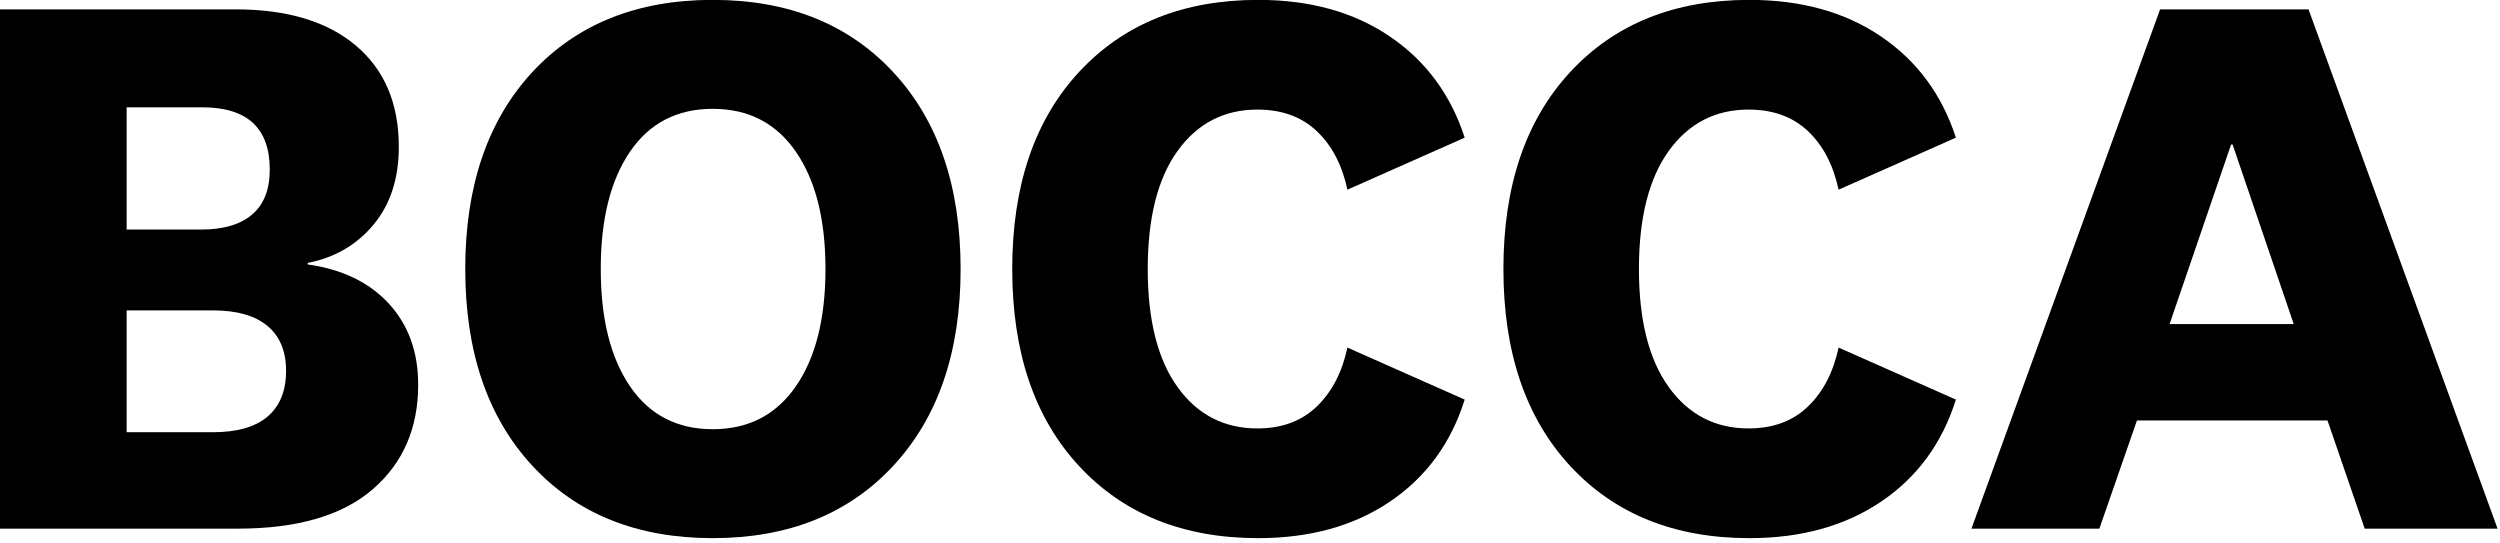
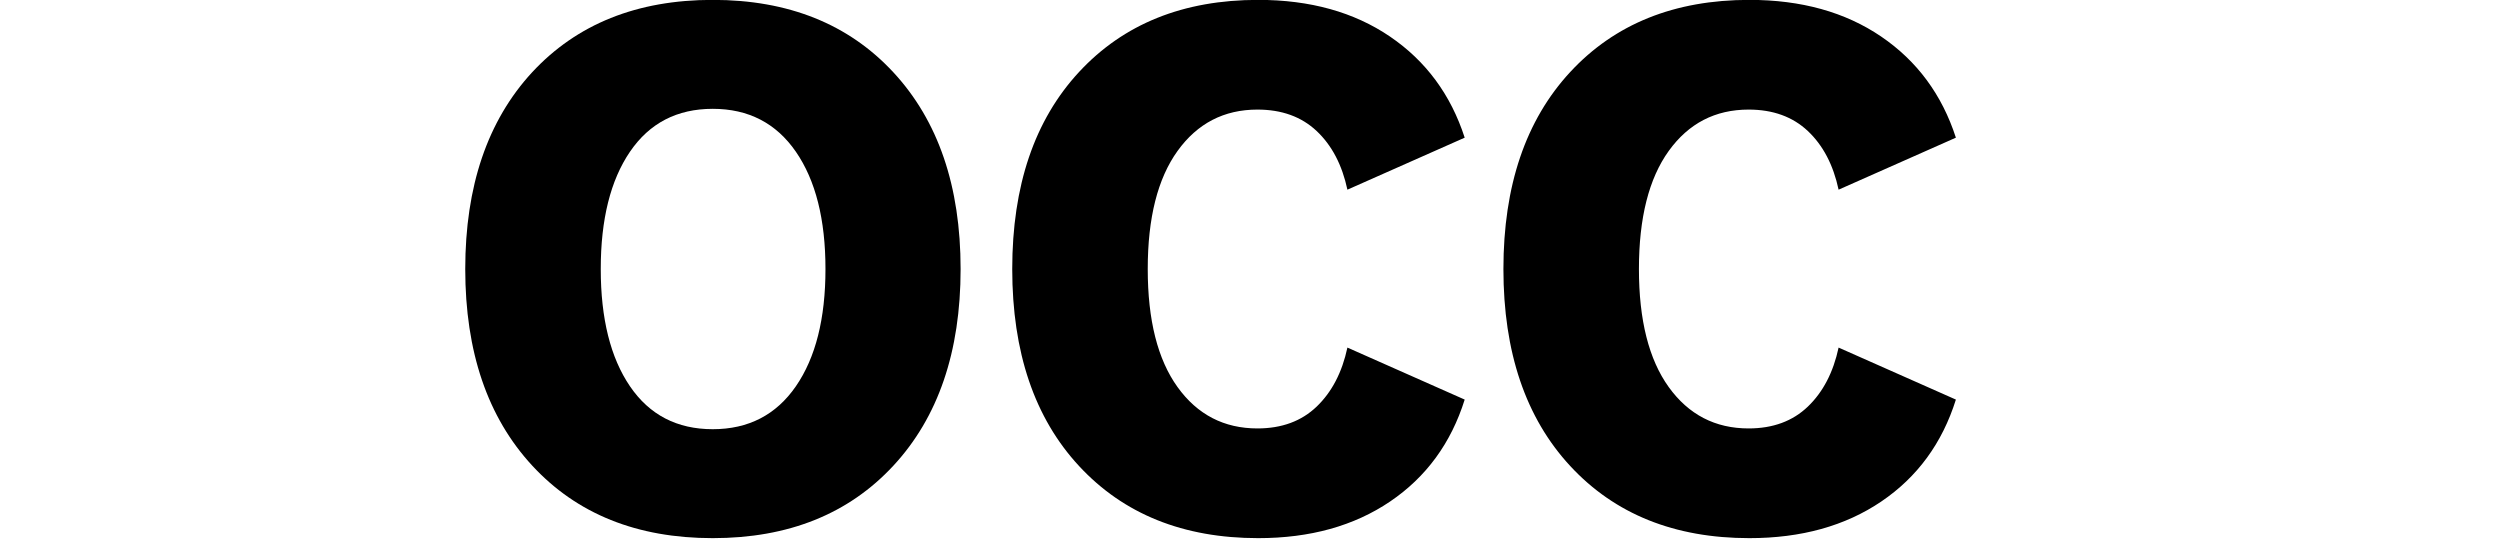
<svg xmlns="http://www.w3.org/2000/svg" width="100%" height="100%" viewBox="0 0 479 104" version="1.1" xml:space="preserve" style="fill-rule:evenodd;clip-rule:evenodd;stroke-linejoin:round;stroke-miterlimit:2;">
  <g transform="matrix(1,0,0,1,-16.698,-204.43)">
    <g transform="matrix(1.707,0,0,1.707,-249.188,-32.437)">
-       <path d="M190.301,168.275L190.301,168.445C194.164,168.985 197.196,170.448 199.398,172.834C201.599,175.22 202.7,178.259 202.7,181.952C202.7,186.837 200.995,190.75 197.587,193.69C194.178,196.629 189.137,198.099 182.462,198.099L155.747,198.099L155.747,139.814L182.206,139.814C188,139.814 192.502,141.17 195.712,143.883C198.922,146.595 200.527,150.38 200.527,155.237C200.527,158.788 199.582,161.699 197.693,163.972C195.804,166.244 193.34,167.678 190.301,168.275ZM169.978,150.806L169.978,164.526L178.371,164.526C180.843,164.526 182.739,163.965 184.059,162.843C185.38,161.721 186.041,160.038 186.041,157.794C186.041,153.135 183.513,150.806 178.457,150.806L169.978,150.806ZM169.978,173.601L169.978,187.277L179.65,187.277C182.376,187.277 184.429,186.688 185.806,185.509C187.184,184.33 187.873,182.619 187.873,180.375C187.873,178.188 187.177,176.512 185.785,175.348C184.393,174.183 182.348,173.601 179.65,173.601L169.978,173.601Z" style="fill-rule:nonzero;" />
      <path d="M215.482,146.886C220.509,141.461 227.269,138.749 235.762,138.749C244.255,138.749 251.015,141.461 256.043,146.886C261.07,152.312 263.584,159.668 263.584,168.957C263.584,178.245 261.07,185.602 256.043,191.027C251.015,196.452 244.255,199.165 235.762,199.165C227.269,199.165 220.516,196.452 215.503,191.027C210.489,185.602 207.983,178.245 207.983,168.957C207.983,159.668 210.482,152.312 215.482,146.886ZM245.093,155.791C242.877,152.582 239.767,150.977 235.762,150.977C231.757,150.977 228.661,152.582 226.474,155.791C224.287,159.001 223.193,163.389 223.193,168.957C223.193,174.524 224.287,178.912 226.474,182.122C228.661,185.332 231.757,186.937 235.762,186.937C239.767,186.937 242.877,185.332 245.093,182.122C247.309,178.912 248.416,174.524 248.416,168.957C248.416,163.389 247.309,159.001 245.093,155.791Z" style="fill-rule:nonzero;" />
      <path d="M276.877,191.069C271.878,185.673 269.379,178.302 269.379,168.957C269.379,159.612 271.878,152.241 276.877,146.844C281.877,141.447 288.58,138.749 296.988,138.749C302.81,138.749 307.739,140.119 311.772,142.86C315.805,145.601 318.603,149.386 320.165,154.215L307,160.052C306.404,157.268 305.253,155.074 303.549,153.469C301.845,151.864 299.629,151.062 296.902,151.062C293.153,151.062 290.163,152.61 287.934,155.706C285.704,158.802 284.589,163.219 284.589,168.957C284.589,174.694 285.704,179.111 287.934,182.207C290.163,185.303 293.153,186.851 296.902,186.851C299.629,186.851 301.845,186.035 303.549,184.401C305.253,182.768 306.404,180.56 307,177.776L320.165,183.613C318.632,188.499 315.841,192.312 311.793,195.053C307.746,197.794 302.81,199.165 296.988,199.165C288.58,199.165 281.877,196.466 276.877,191.069Z" style="fill-rule:nonzero;" />
      <path d="M332.01,191.069C327.011,185.673 324.511,178.302 324.511,168.957C324.511,159.612 327.011,152.241 332.01,146.844C337.009,141.447 343.713,138.749 352.12,138.749C357.943,138.749 362.871,140.119 366.905,142.86C370.938,145.601 373.736,149.386 375.298,154.215L362.133,160.052C361.536,157.268 360.386,155.074 358.682,153.469C356.977,151.864 354.762,151.062 352.035,151.062C348.286,151.062 345.296,152.61 343.066,155.706C340.837,158.802 339.722,163.219 339.722,168.957C339.722,174.694 340.837,179.111 343.066,182.207C345.296,185.303 348.286,186.851 352.035,186.851C354.762,186.851 356.977,186.035 358.682,184.401C360.386,182.768 361.536,180.56 362.133,177.776L375.298,183.613C373.764,188.499 370.974,192.312 366.926,195.053C362.878,197.794 357.943,199.165 352.12,199.165C343.713,199.165 337.009,196.466 332.01,191.069Z" style="fill-rule:nonzero;" />
-       <path d="M406.188,154.982L399.286,175.135L413.218,175.135L406.358,154.982L406.188,154.982ZM421.185,198.099L417.01,185.957L395.621,185.957L391.403,198.099L377.045,198.099L398.22,139.814L414.88,139.814L436.098,198.099L421.185,198.099Z" style="fill-rule:nonzero;" />
    </g>
  </g>
</svg>